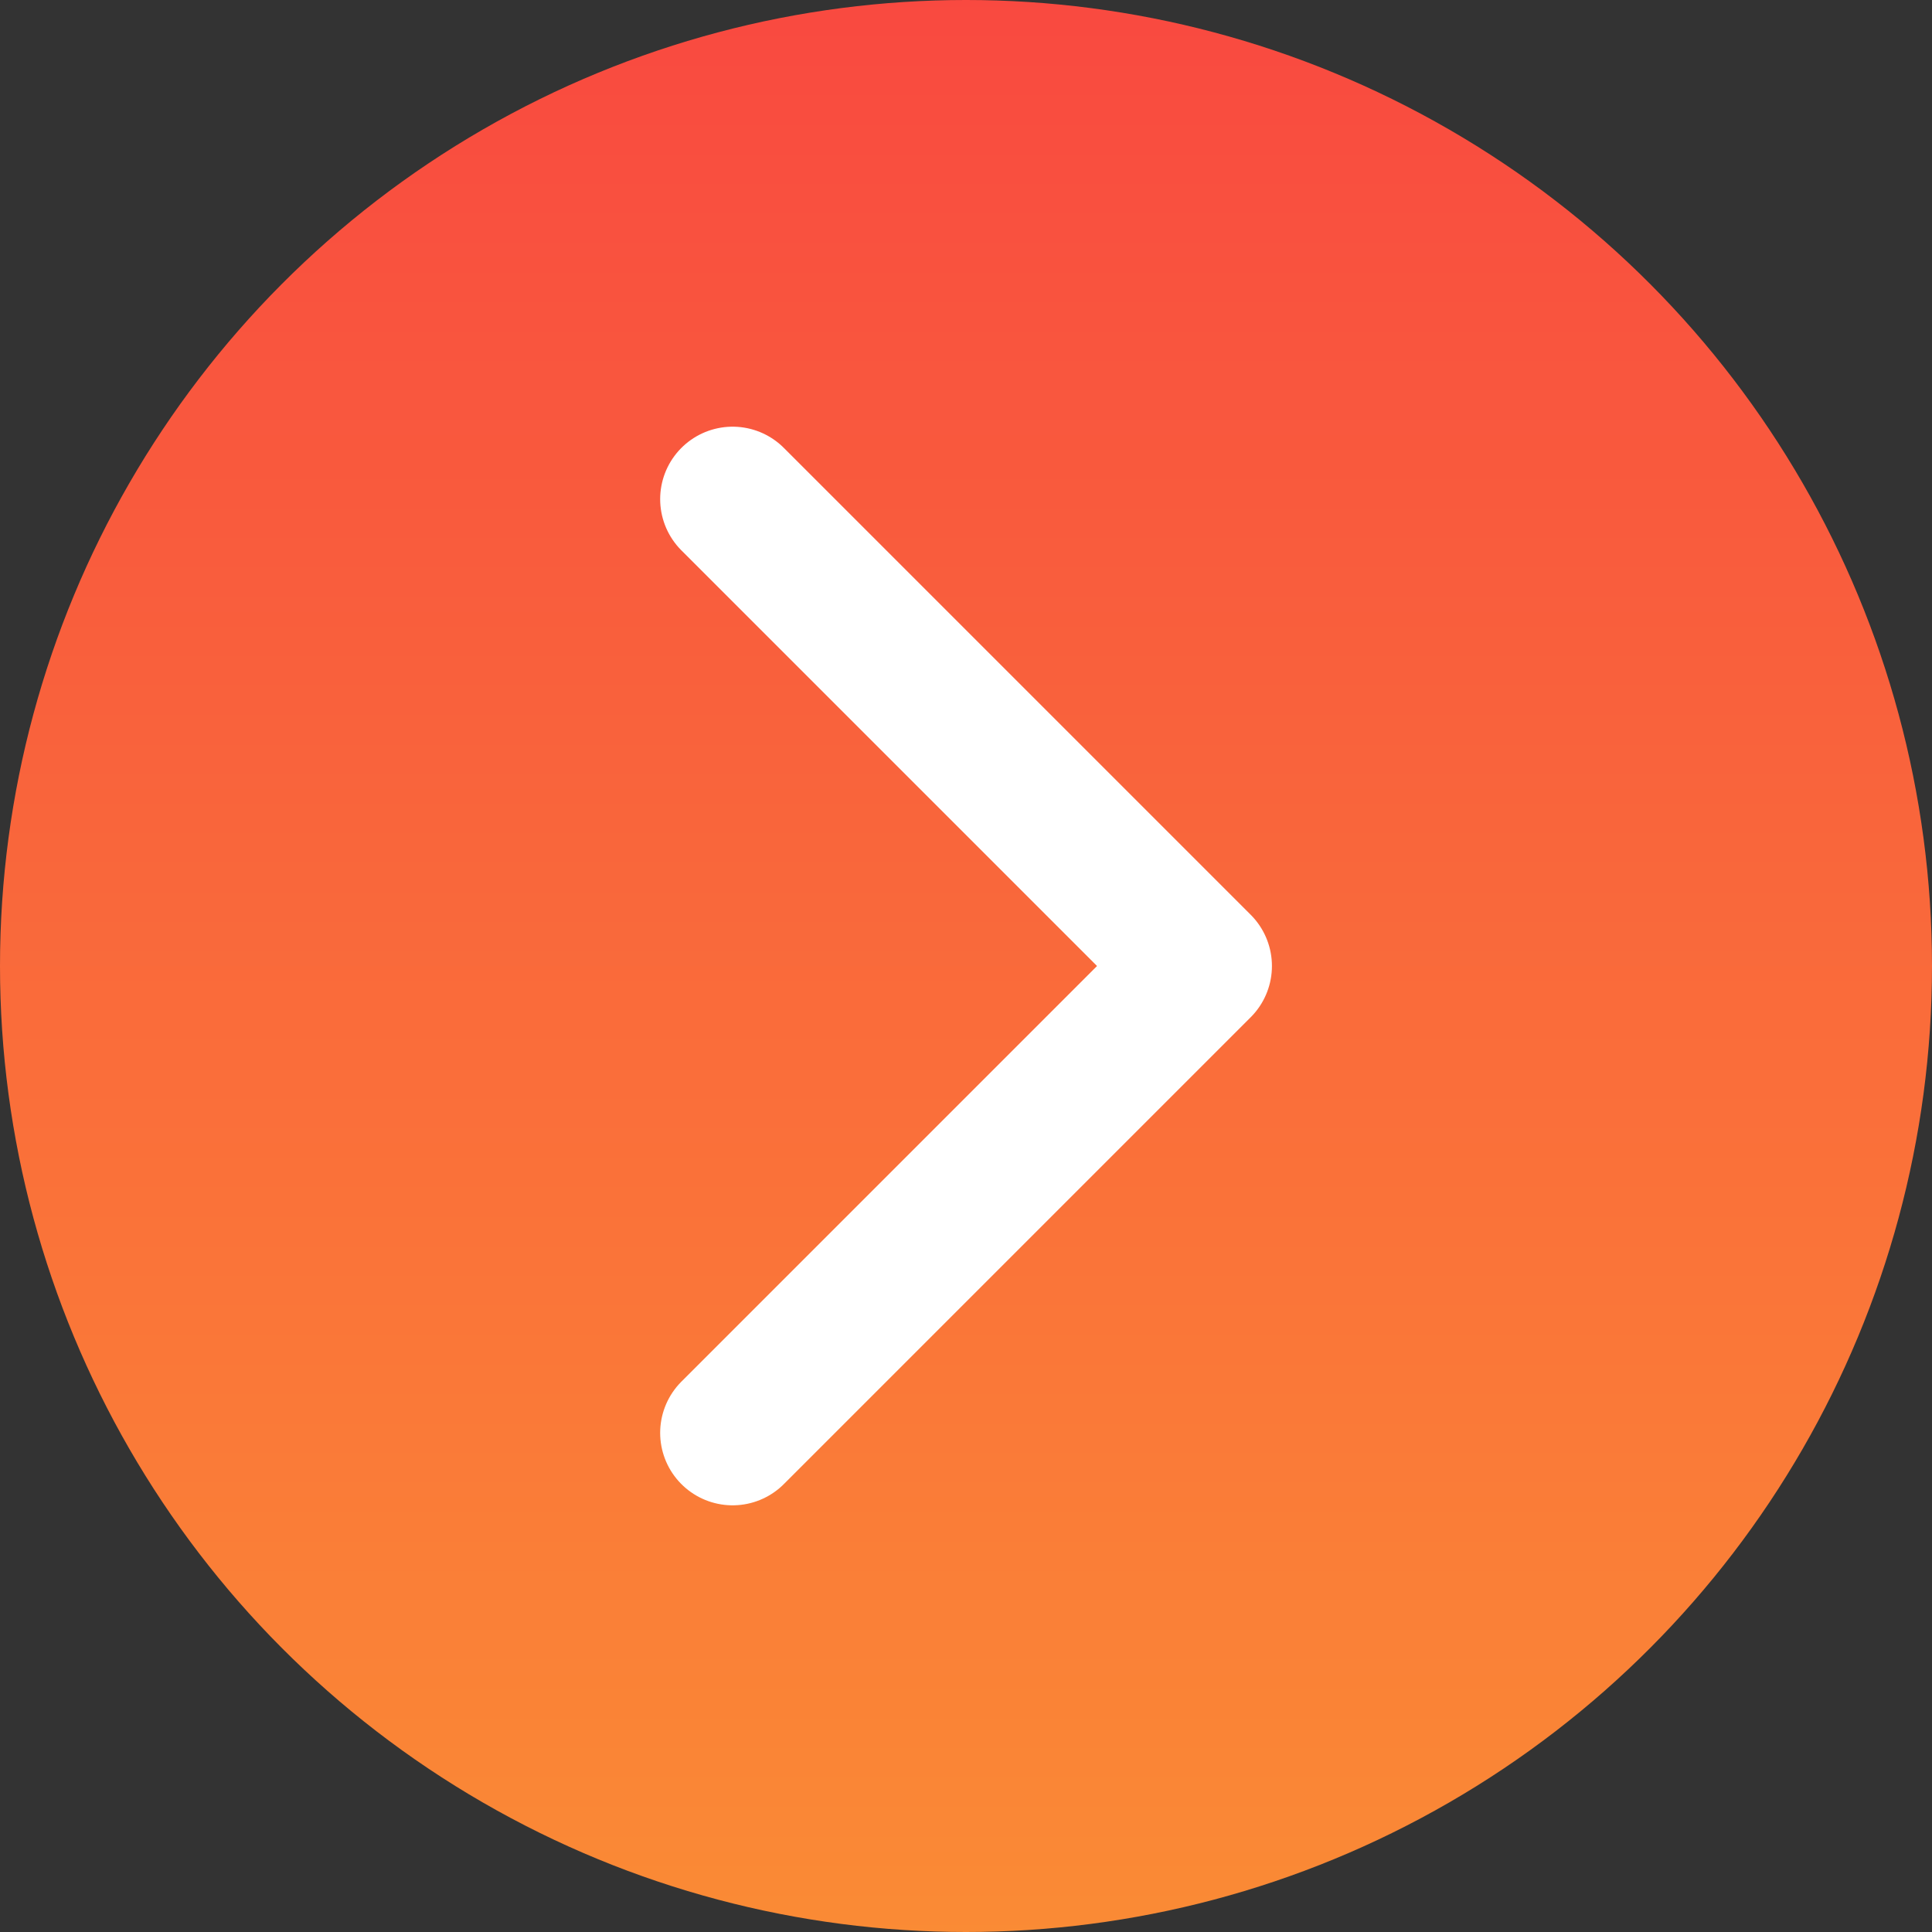
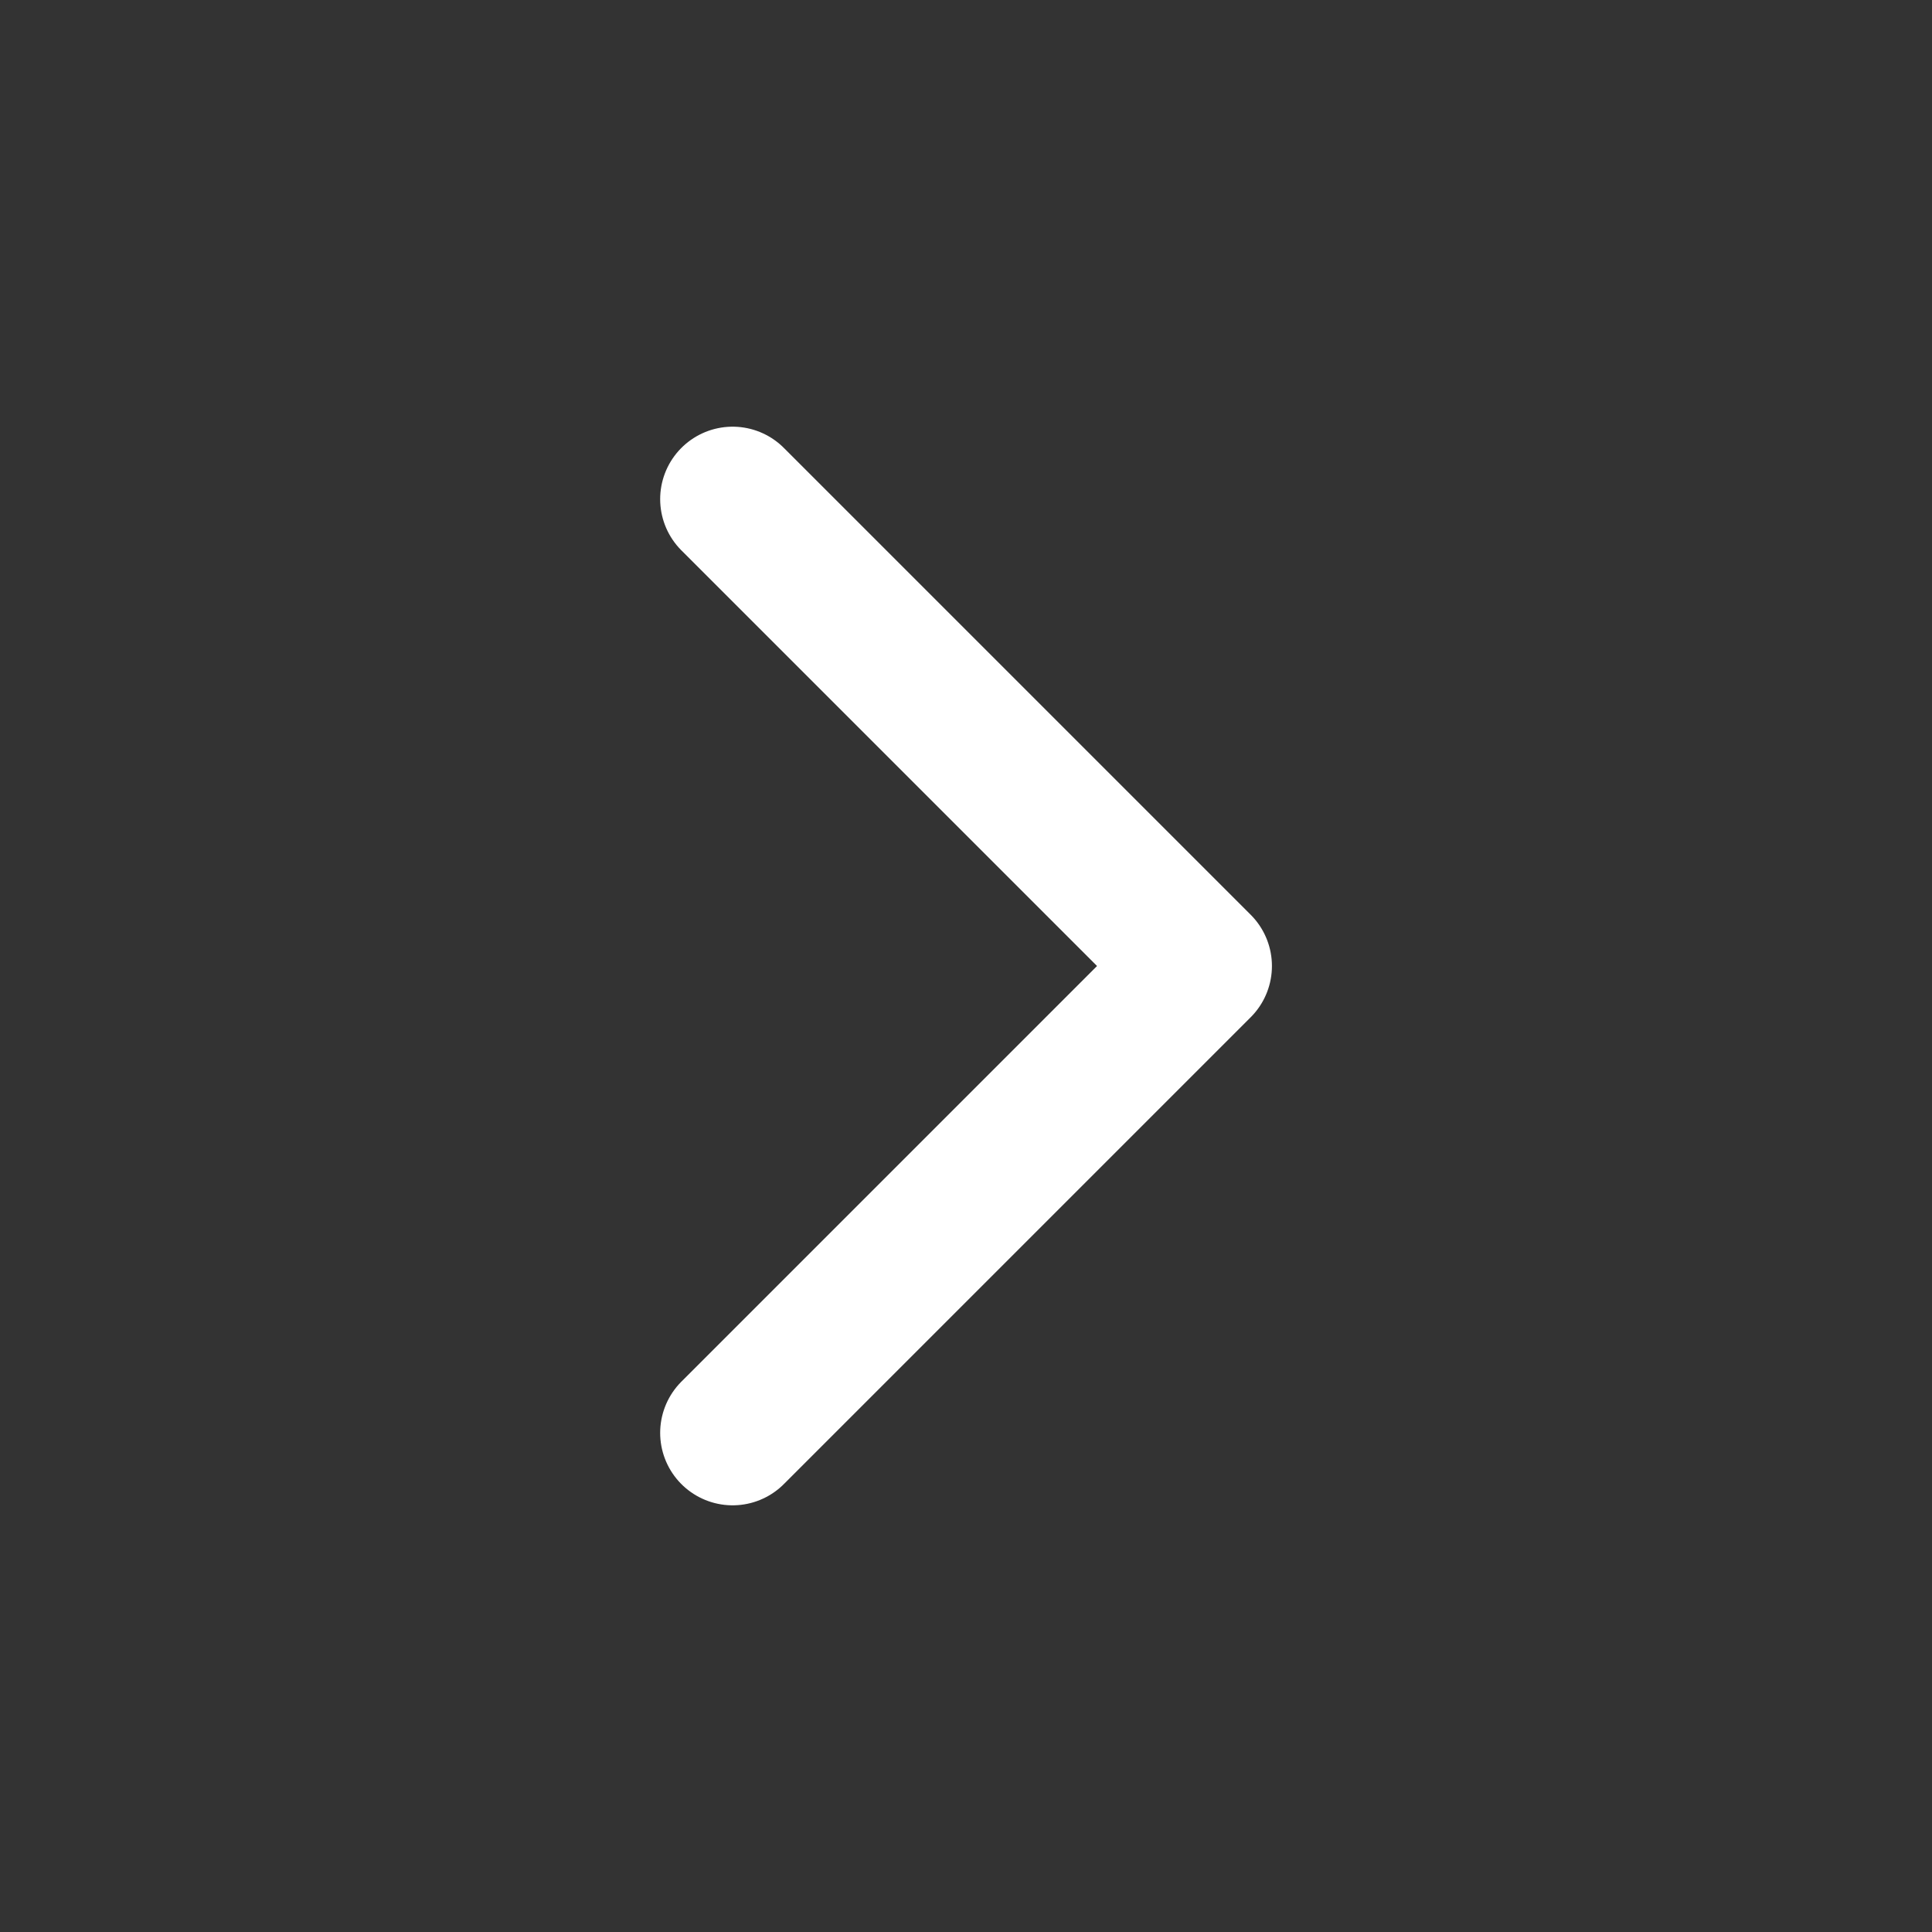
<svg xmlns="http://www.w3.org/2000/svg" width="20" height="20">
  <rect width="100%" height="100%" fill="#333333" stroke="none" />
  <defs>
    <linearGradient id="A" x1=".5" x2=".5" y2="1">
      <stop offset="0" stop-color="#f94940" />
      <stop offset="1" stop-color="#fa8b35" />
    </linearGradient>
  </defs>
-   <circle cx="10" cy="10" r="10" fill="url(#A)" />
  <path d="M7.584 14.833L12.417 10 7.584 5.167" fill="none" stroke="#fff" stroke-linecap="round" stroke-linejoin="round" stroke-width="1.5" />
</svg>